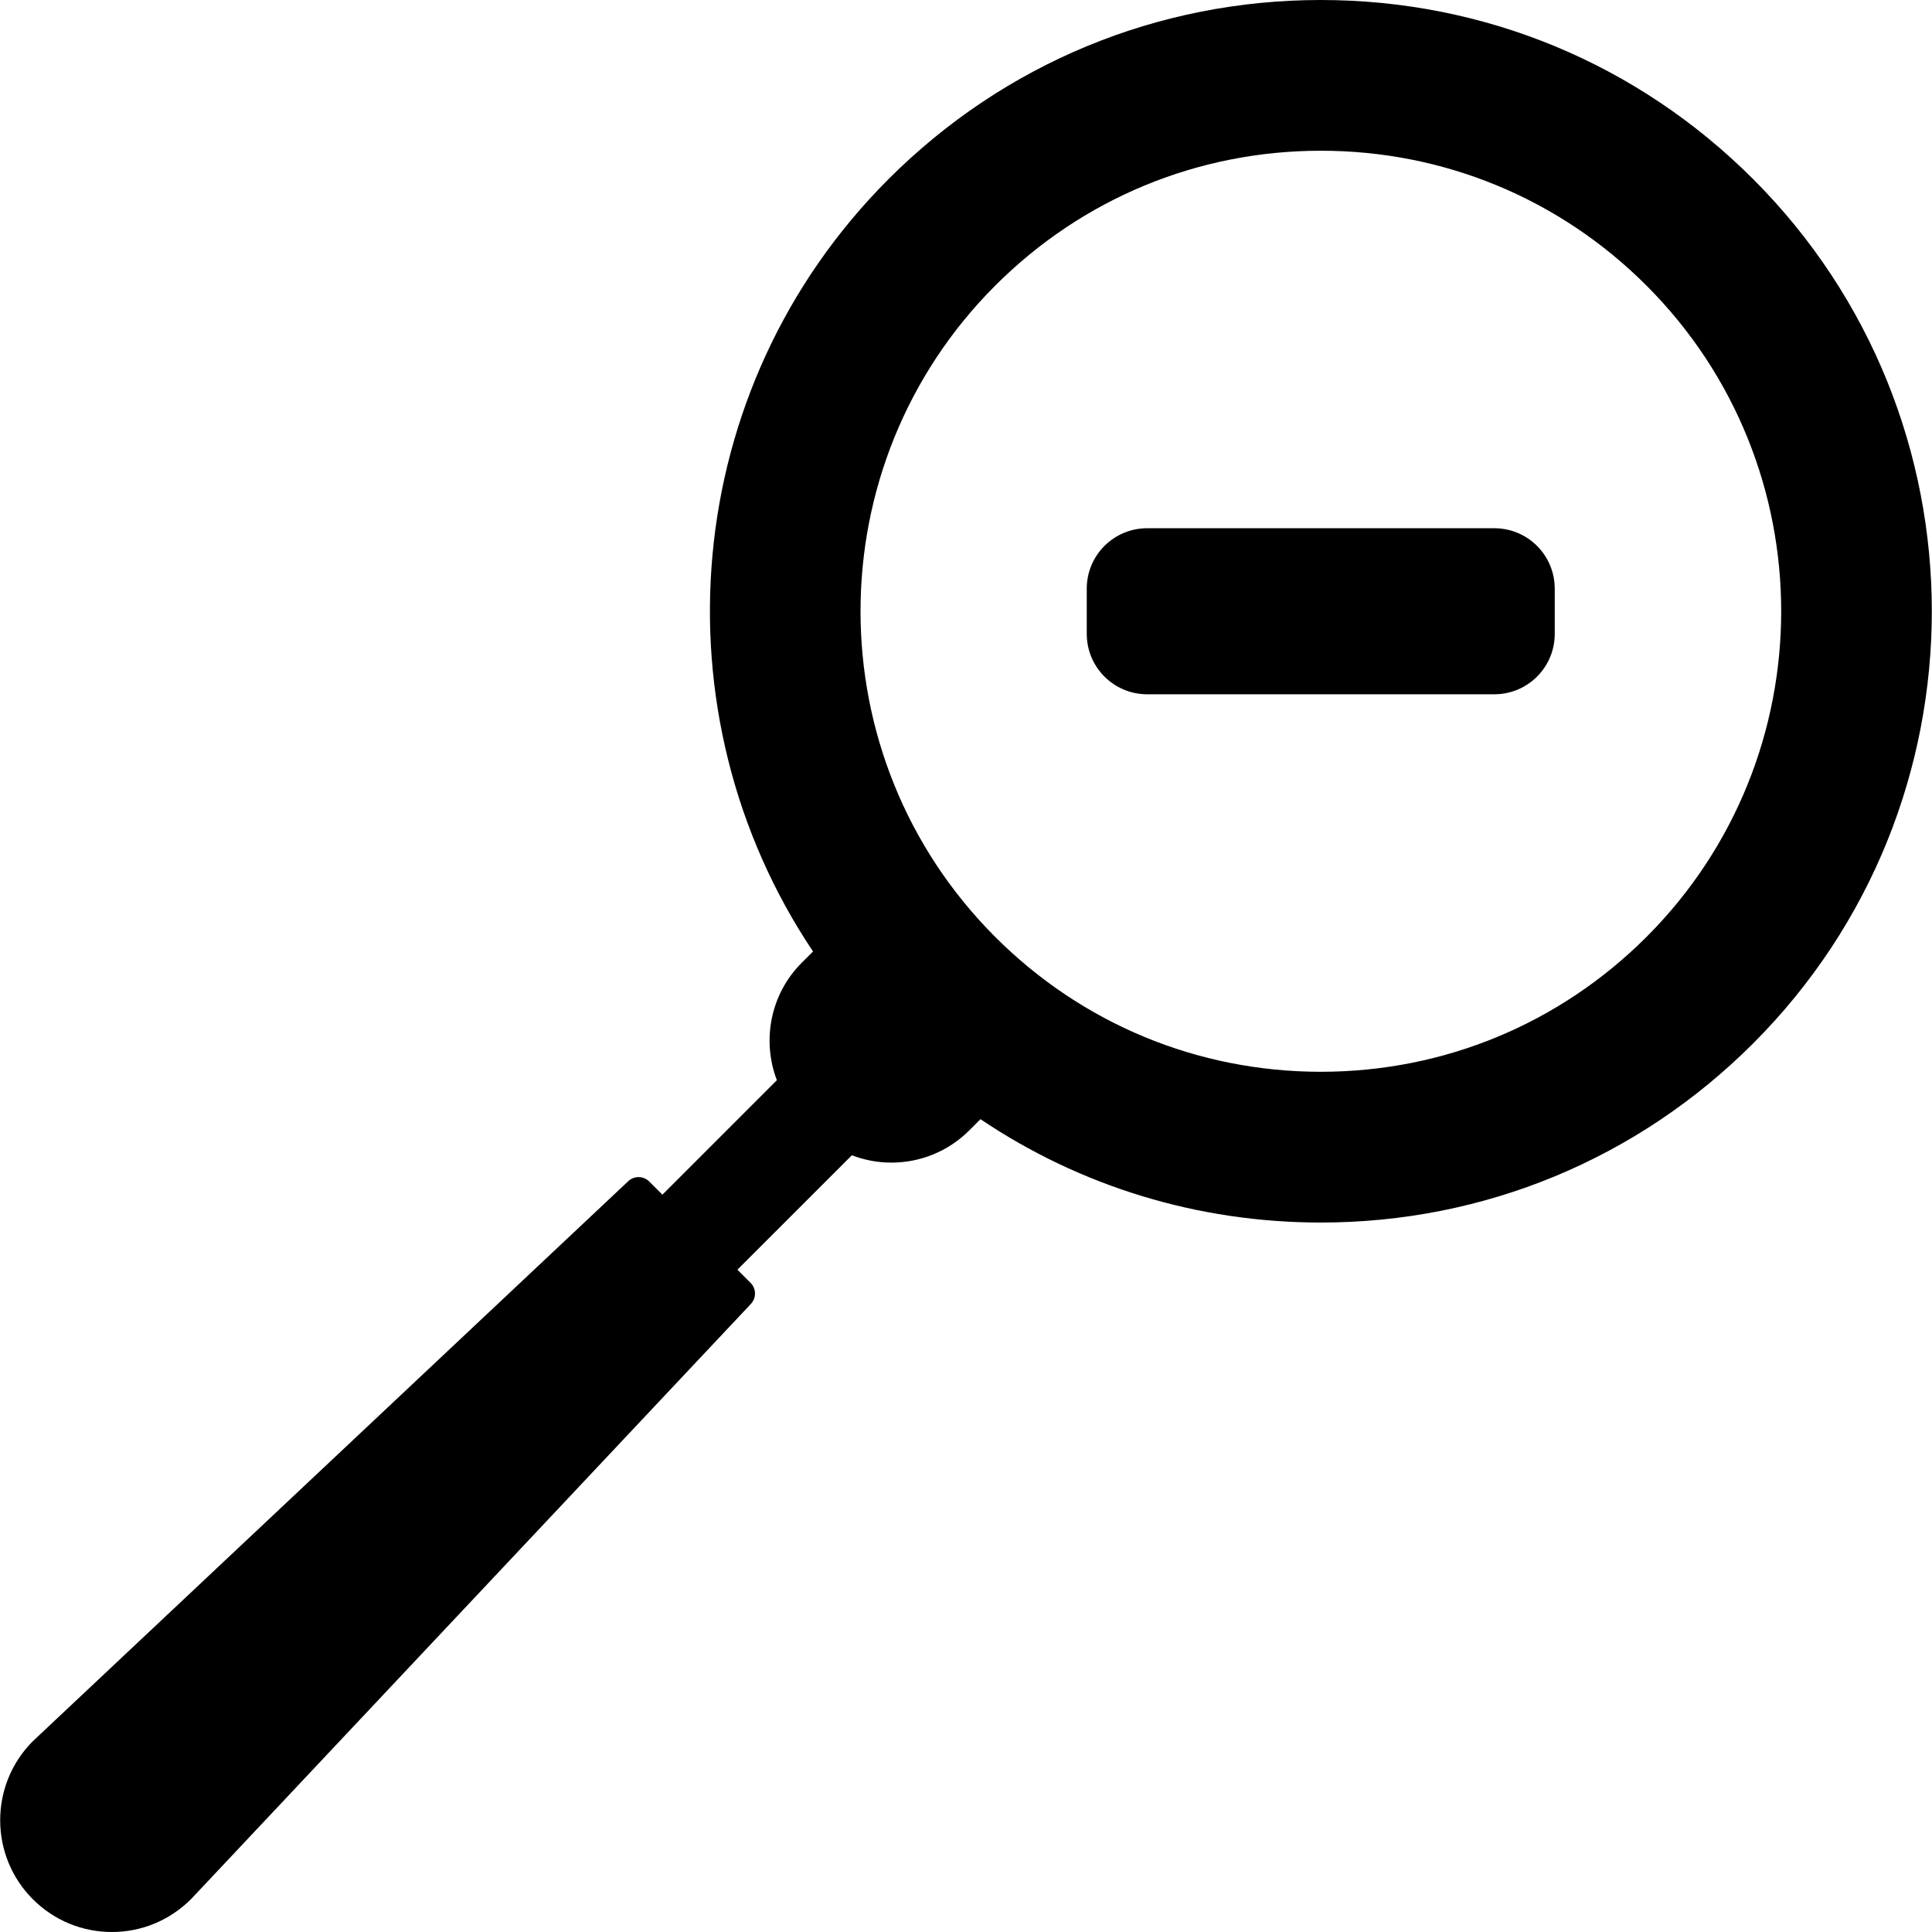
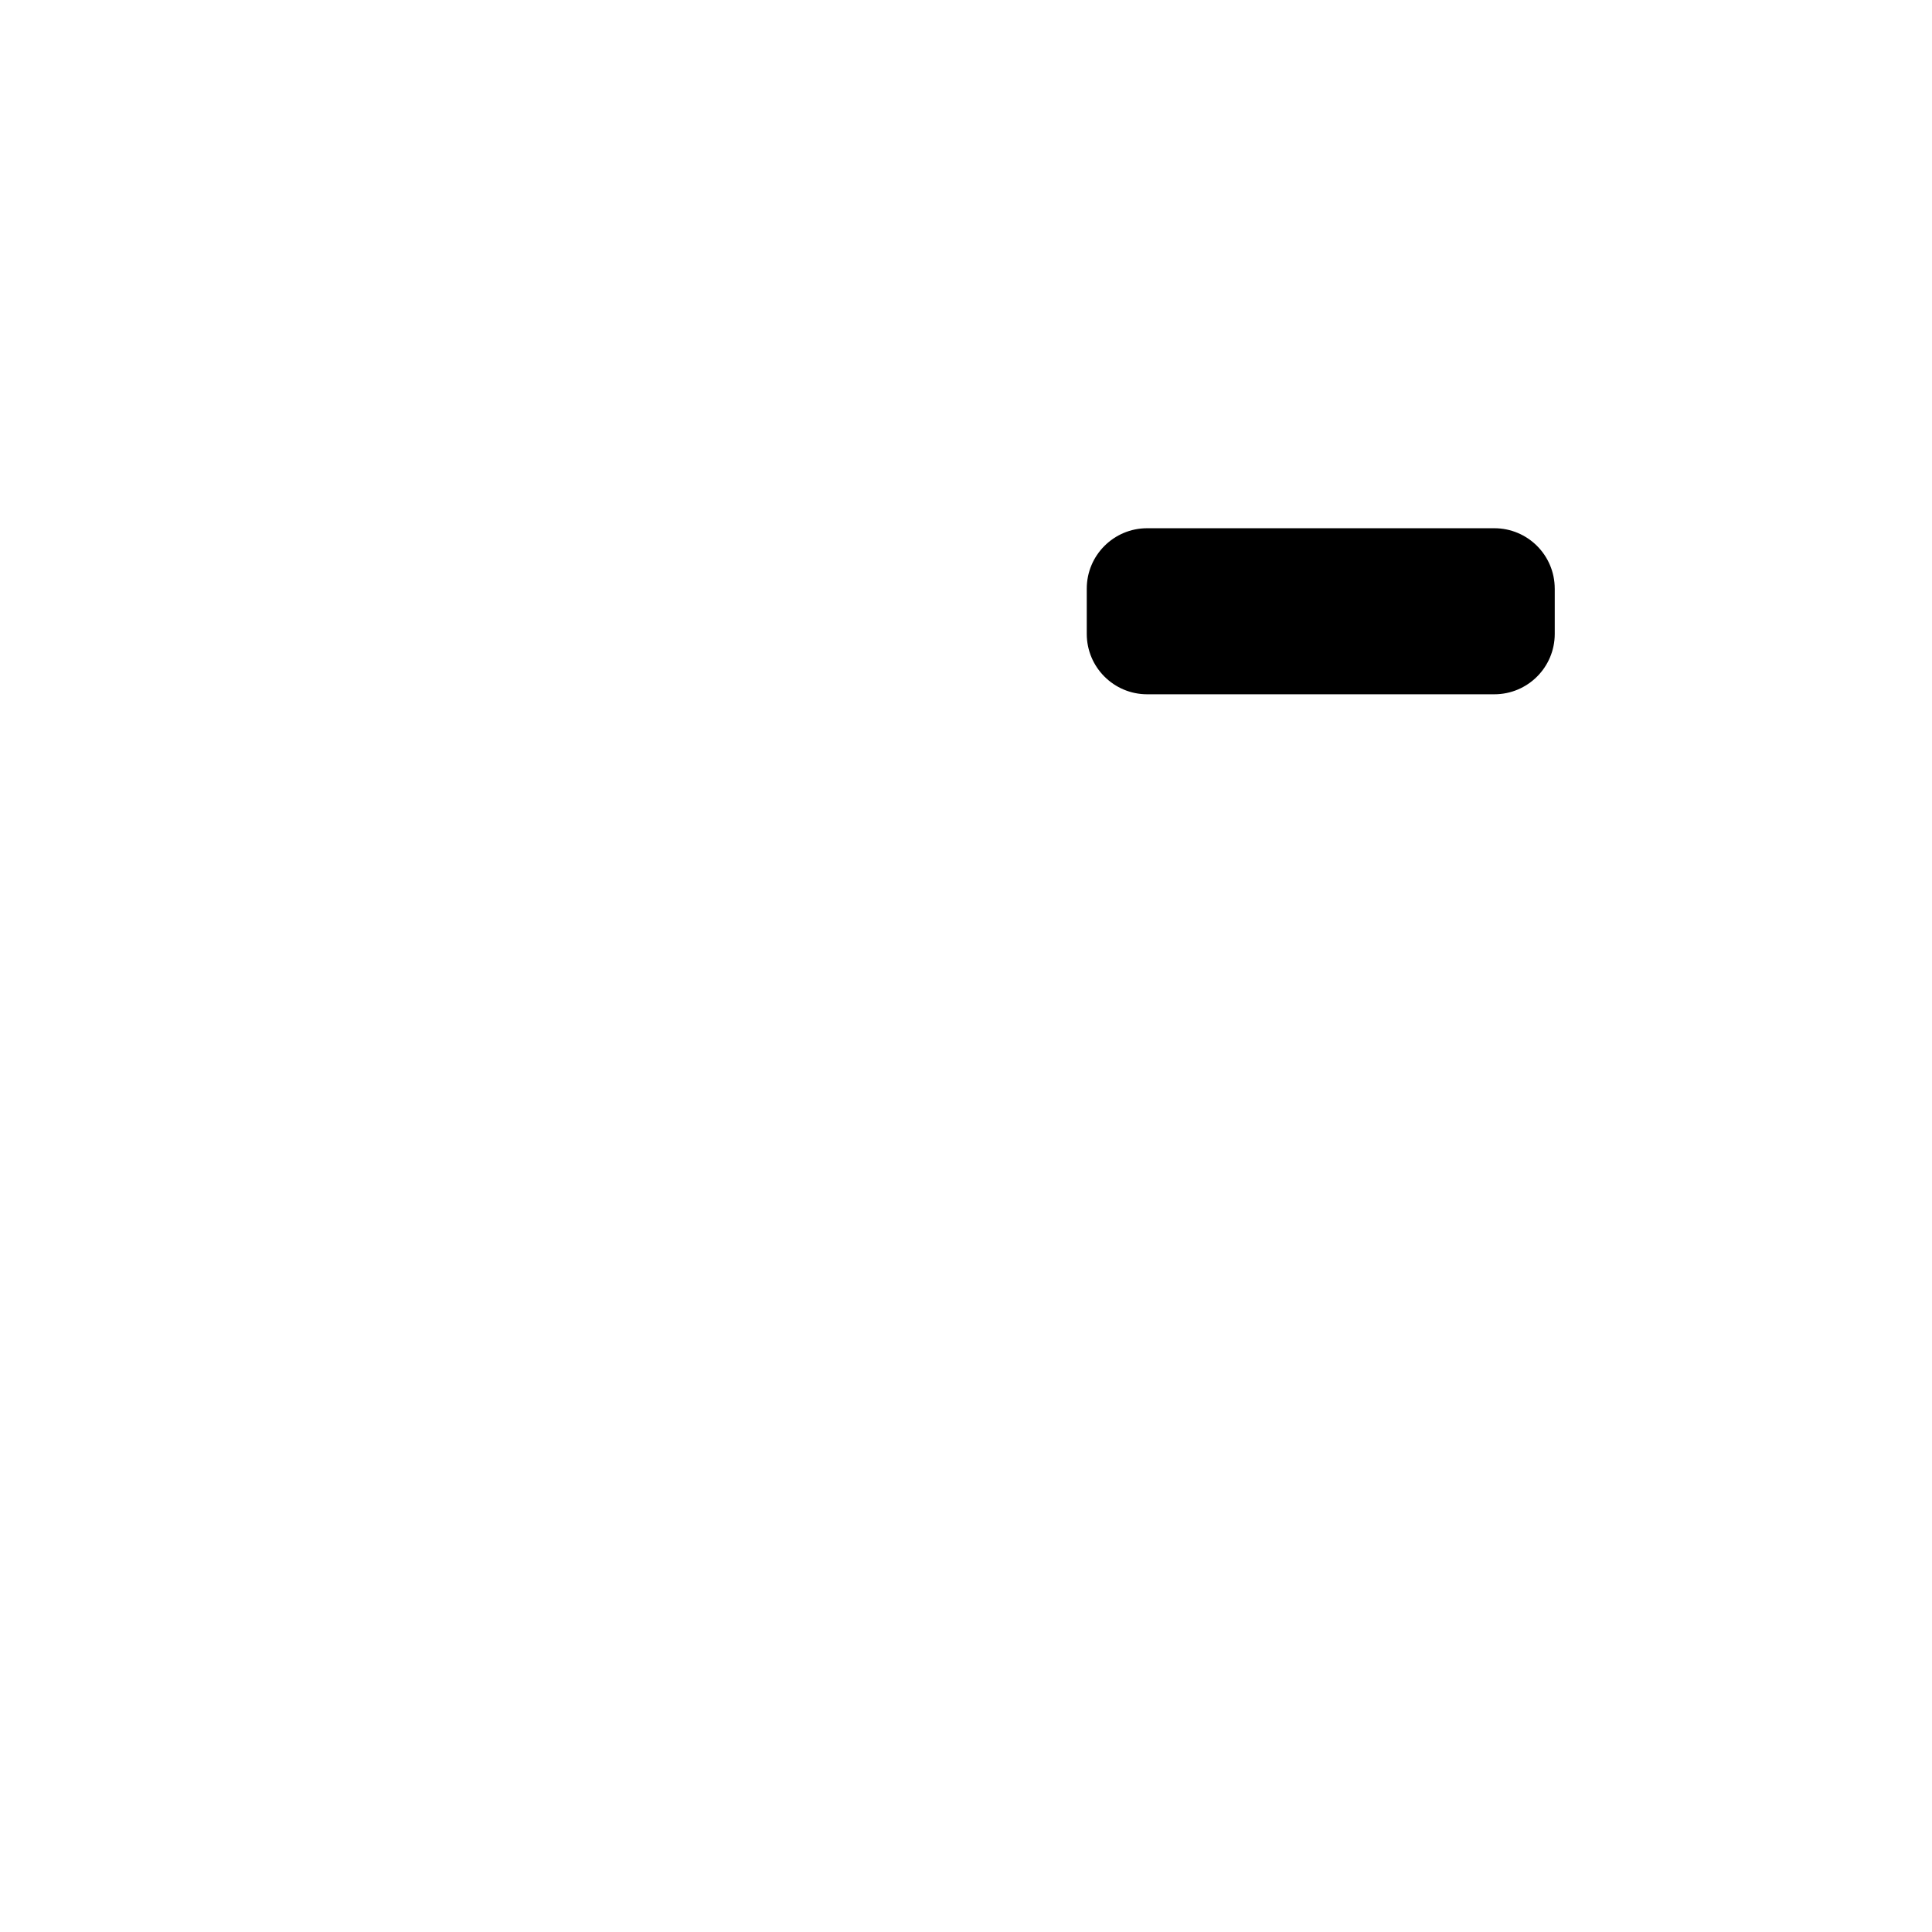
<svg xmlns="http://www.w3.org/2000/svg" fill="#000000" height="800px" width="800px" version="1.1" id="Layer_1" viewBox="0 0 503.532 503.532" xml:space="preserve">
  <g>
    <g>
-       <path d="M456.895,46.656C426.803,16.572,386.808,0,344.248,0c-42.552,0-82.56,16.576-112.652,46.656    C176.952,101.3,170.408,186.088,211.9,247.984l-2.952,2.94c-8.244,8.26-10.4,20.336-6.476,30.608l-29.828,29.832l-3.432-3.424    c-1.508-1.504-3.92-1.544-5.48-0.084L8.564,453.8c-11.356,11.356-11.356,29.84,0,41.196c5.508,5.5,12.812,8.536,20.6,8.536    c7.772,0,15.084-3.036,20.672-8.616l145.872-155.084c1.452-1.556,1.416-3.984-0.084-5.48l-3.436-3.432l29.832-29.828    c3.304,1.264,6.792,1.92,10.276,1.92c7.364,0,14.728-2.804,20.328-8.404l2.916-2.92c26.024,17.52,56.636,26.94,88.708,26.94    c42.56,0,82.556-16.572,112.648-46.664C519.016,209.848,519.016,108.776,456.895,46.656z M429.124,244.188    c-22.672,22.66-52.816,35.148-84.876,35.148c-32.064,0-62.208-12.488-84.872-35.148c-46.8-46.796-46.8-122.944,0-169.744    c22.664-22.68,52.808-35.16,84.88-35.16c32.06,0,62.204,12.48,84.868,35.152C475.928,121.228,475.928,197.376,429.124,244.188z" />
-     </g>
+       </g>
  </g>
  <g>
    <g>
      <path d="M405.204,153.408c0-8.692-7.044-15.736-15.74-15.736H298.98c-8.688,0-15.74,7.044-15.74,15.736v11.804    c0,8.688,7.052,15.736,15.74,15.736h90.488c8.696,0,15.74-7.048,15.74-15.736v-11.804H405.204z" />
    </g>
  </g>
</svg>